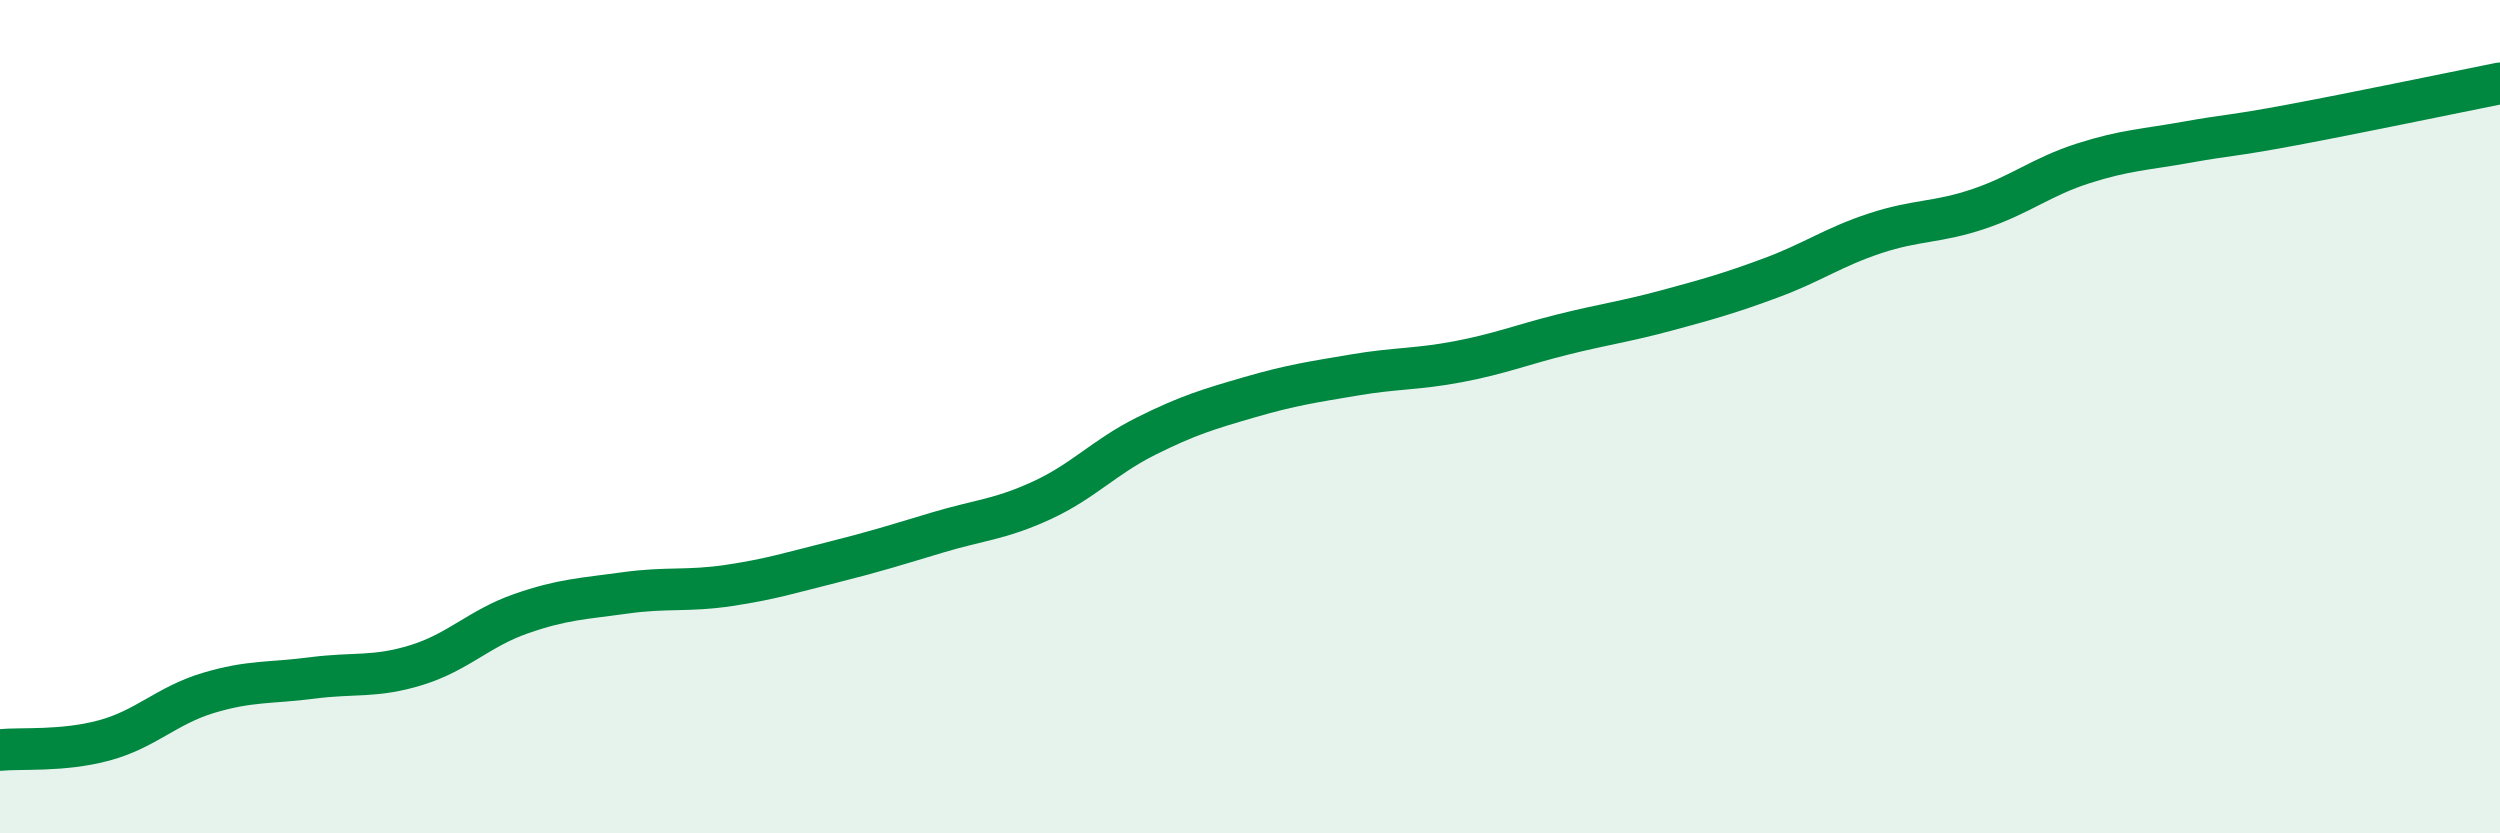
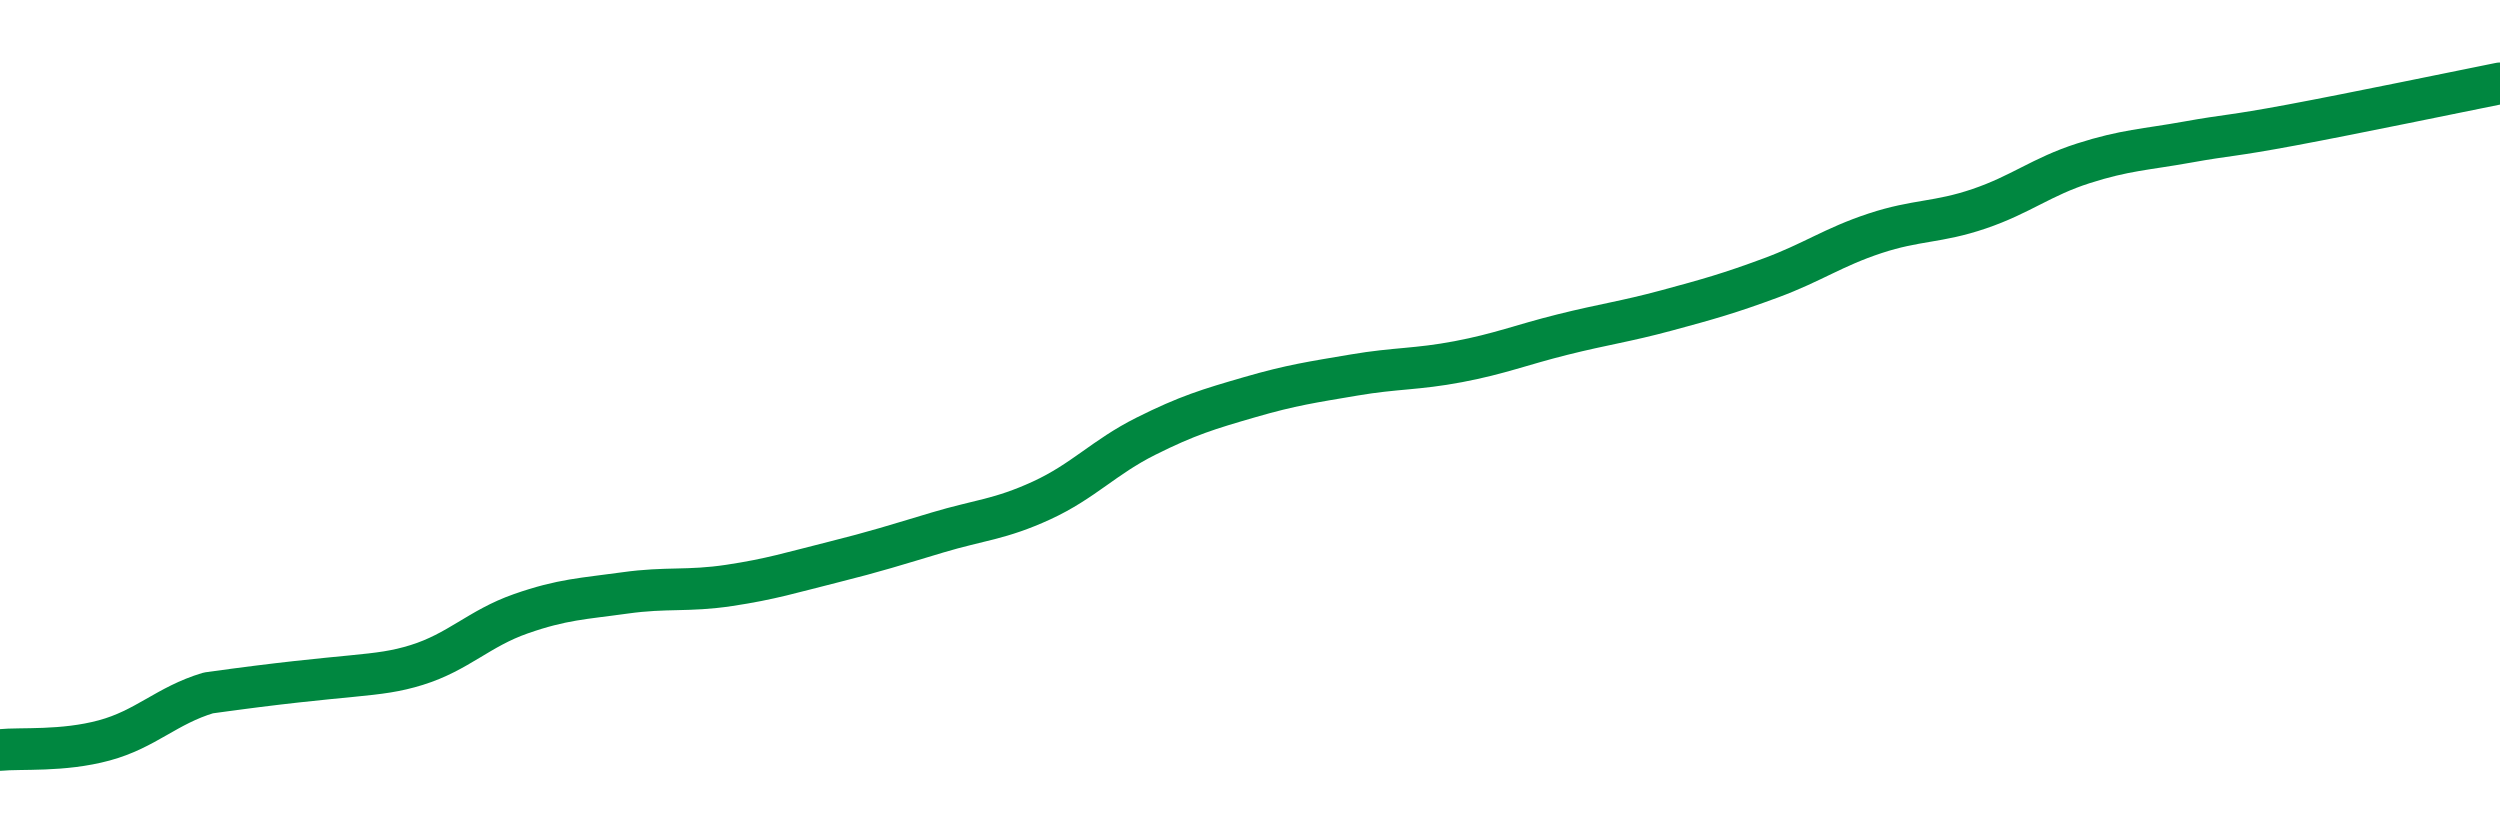
<svg xmlns="http://www.w3.org/2000/svg" width="60" height="20" viewBox="0 0 60 20">
-   <path d="M 0,18 C 0.5,17.95 1.5,18.04 2.5,17.77 C 3.5,17.5 4,16.93 5,16.63 C 6,16.33 6.5,16.4 7.5,16.27 C 8.5,16.14 9,16.27 10,15.96 C 11,15.65 11.5,15.08 12.5,14.73 C 13.5,14.38 14,14.37 15,14.23 C 16,14.09 16.5,14.2 17.5,14.05 C 18.5,13.9 19,13.74 20,13.49 C 21,13.24 21.5,13.08 22.5,12.78 C 23.5,12.48 24,12.47 25,12.01 C 26,11.55 26.5,10.97 27.5,10.47 C 28.5,9.97 29,9.82 30,9.53 C 31,9.24 31.5,9.17 32.5,9 C 33.5,8.83 34,8.87 35,8.68 C 36,8.49 36.5,8.28 37.5,8.03 C 38.5,7.78 39,7.72 40,7.45 C 41,7.18 41.5,7.04 42.5,6.67 C 43.5,6.3 44,5.93 45,5.6 C 46,5.27 46.5,5.35 47.5,5.01 C 48.5,4.67 49,4.24 50,3.92 C 51,3.6 51.5,3.59 52.5,3.41 C 53.5,3.23 53.5,3.28 55,3 C 56.5,2.72 59,2.2 60,2L60 20L0 20Z" fill="#008740" opacity="0.1" stroke-linecap="round" stroke-linejoin="round" />
-   <path d="M 0,18 C 0.5,17.95 1.5,18.04 2.5,17.77 C 3.5,17.5 4,16.93 5,16.63 C 6,16.33 6.5,16.4 7.5,16.27 C 8.5,16.14 9,16.27 10,15.96 C 11,15.65 11.5,15.08 12.5,14.73 C 13.5,14.38 14,14.37 15,14.23 C 16,14.09 16.5,14.2 17.5,14.05 C 18.5,13.9 19,13.74 20,13.49 C 21,13.24 21.5,13.08 22.5,12.78 C 23.5,12.48 24,12.47 25,12.01 C 26,11.55 26.5,10.97 27.5,10.47 C 28.5,9.97 29,9.82 30,9.53 C 31,9.24 31.5,9.17 32.5,9 C 33.5,8.83 34,8.87 35,8.68 C 36,8.49 36.5,8.28 37.5,8.03 C 38.5,7.78 39,7.72 40,7.45 C 41,7.18 41.5,7.04 42.5,6.67 C 43.5,6.3 44,5.93 45,5.6 C 46,5.27 46.5,5.35 47.5,5.01 C 48.5,4.67 49,4.24 50,3.92 C 51,3.6 51.5,3.59 52.5,3.41 C 53.5,3.23 53.5,3.28 55,3 C 56.5,2.72 59,2.2 60,2" stroke="#008740" stroke-width="1" fill="none" stroke-linecap="round" stroke-linejoin="round" />
+   <path d="M 0,18 C 0.5,17.95 1.5,18.04 2.5,17.77 C 3.5,17.5 4,16.93 5,16.63 C 8.5,16.14 9,16.27 10,15.96 C 11,15.65 11.5,15.08 12.5,14.73 C 13.5,14.38 14,14.37 15,14.23 C 16,14.09 16.5,14.2 17.5,14.05 C 18.5,13.9 19,13.74 20,13.49 C 21,13.24 21.5,13.08 22.5,12.78 C 23.5,12.48 24,12.47 25,12.01 C 26,11.55 26.5,10.97 27.5,10.47 C 28.5,9.97 29,9.82 30,9.53 C 31,9.24 31.5,9.17 32.5,9 C 33.5,8.83 34,8.87 35,8.68 C 36,8.49 36.5,8.28 37.5,8.03 C 38.5,7.78 39,7.72 40,7.45 C 41,7.18 41.5,7.04 42.5,6.67 C 43.5,6.3 44,5.93 45,5.6 C 46,5.27 46.5,5.35 47.5,5.01 C 48.5,4.67 49,4.24 50,3.92 C 51,3.6 51.5,3.59 52.5,3.41 C 53.5,3.23 53.5,3.28 55,3 C 56.5,2.72 59,2.2 60,2" stroke="#008740" stroke-width="1" fill="none" stroke-linecap="round" stroke-linejoin="round" />
</svg>